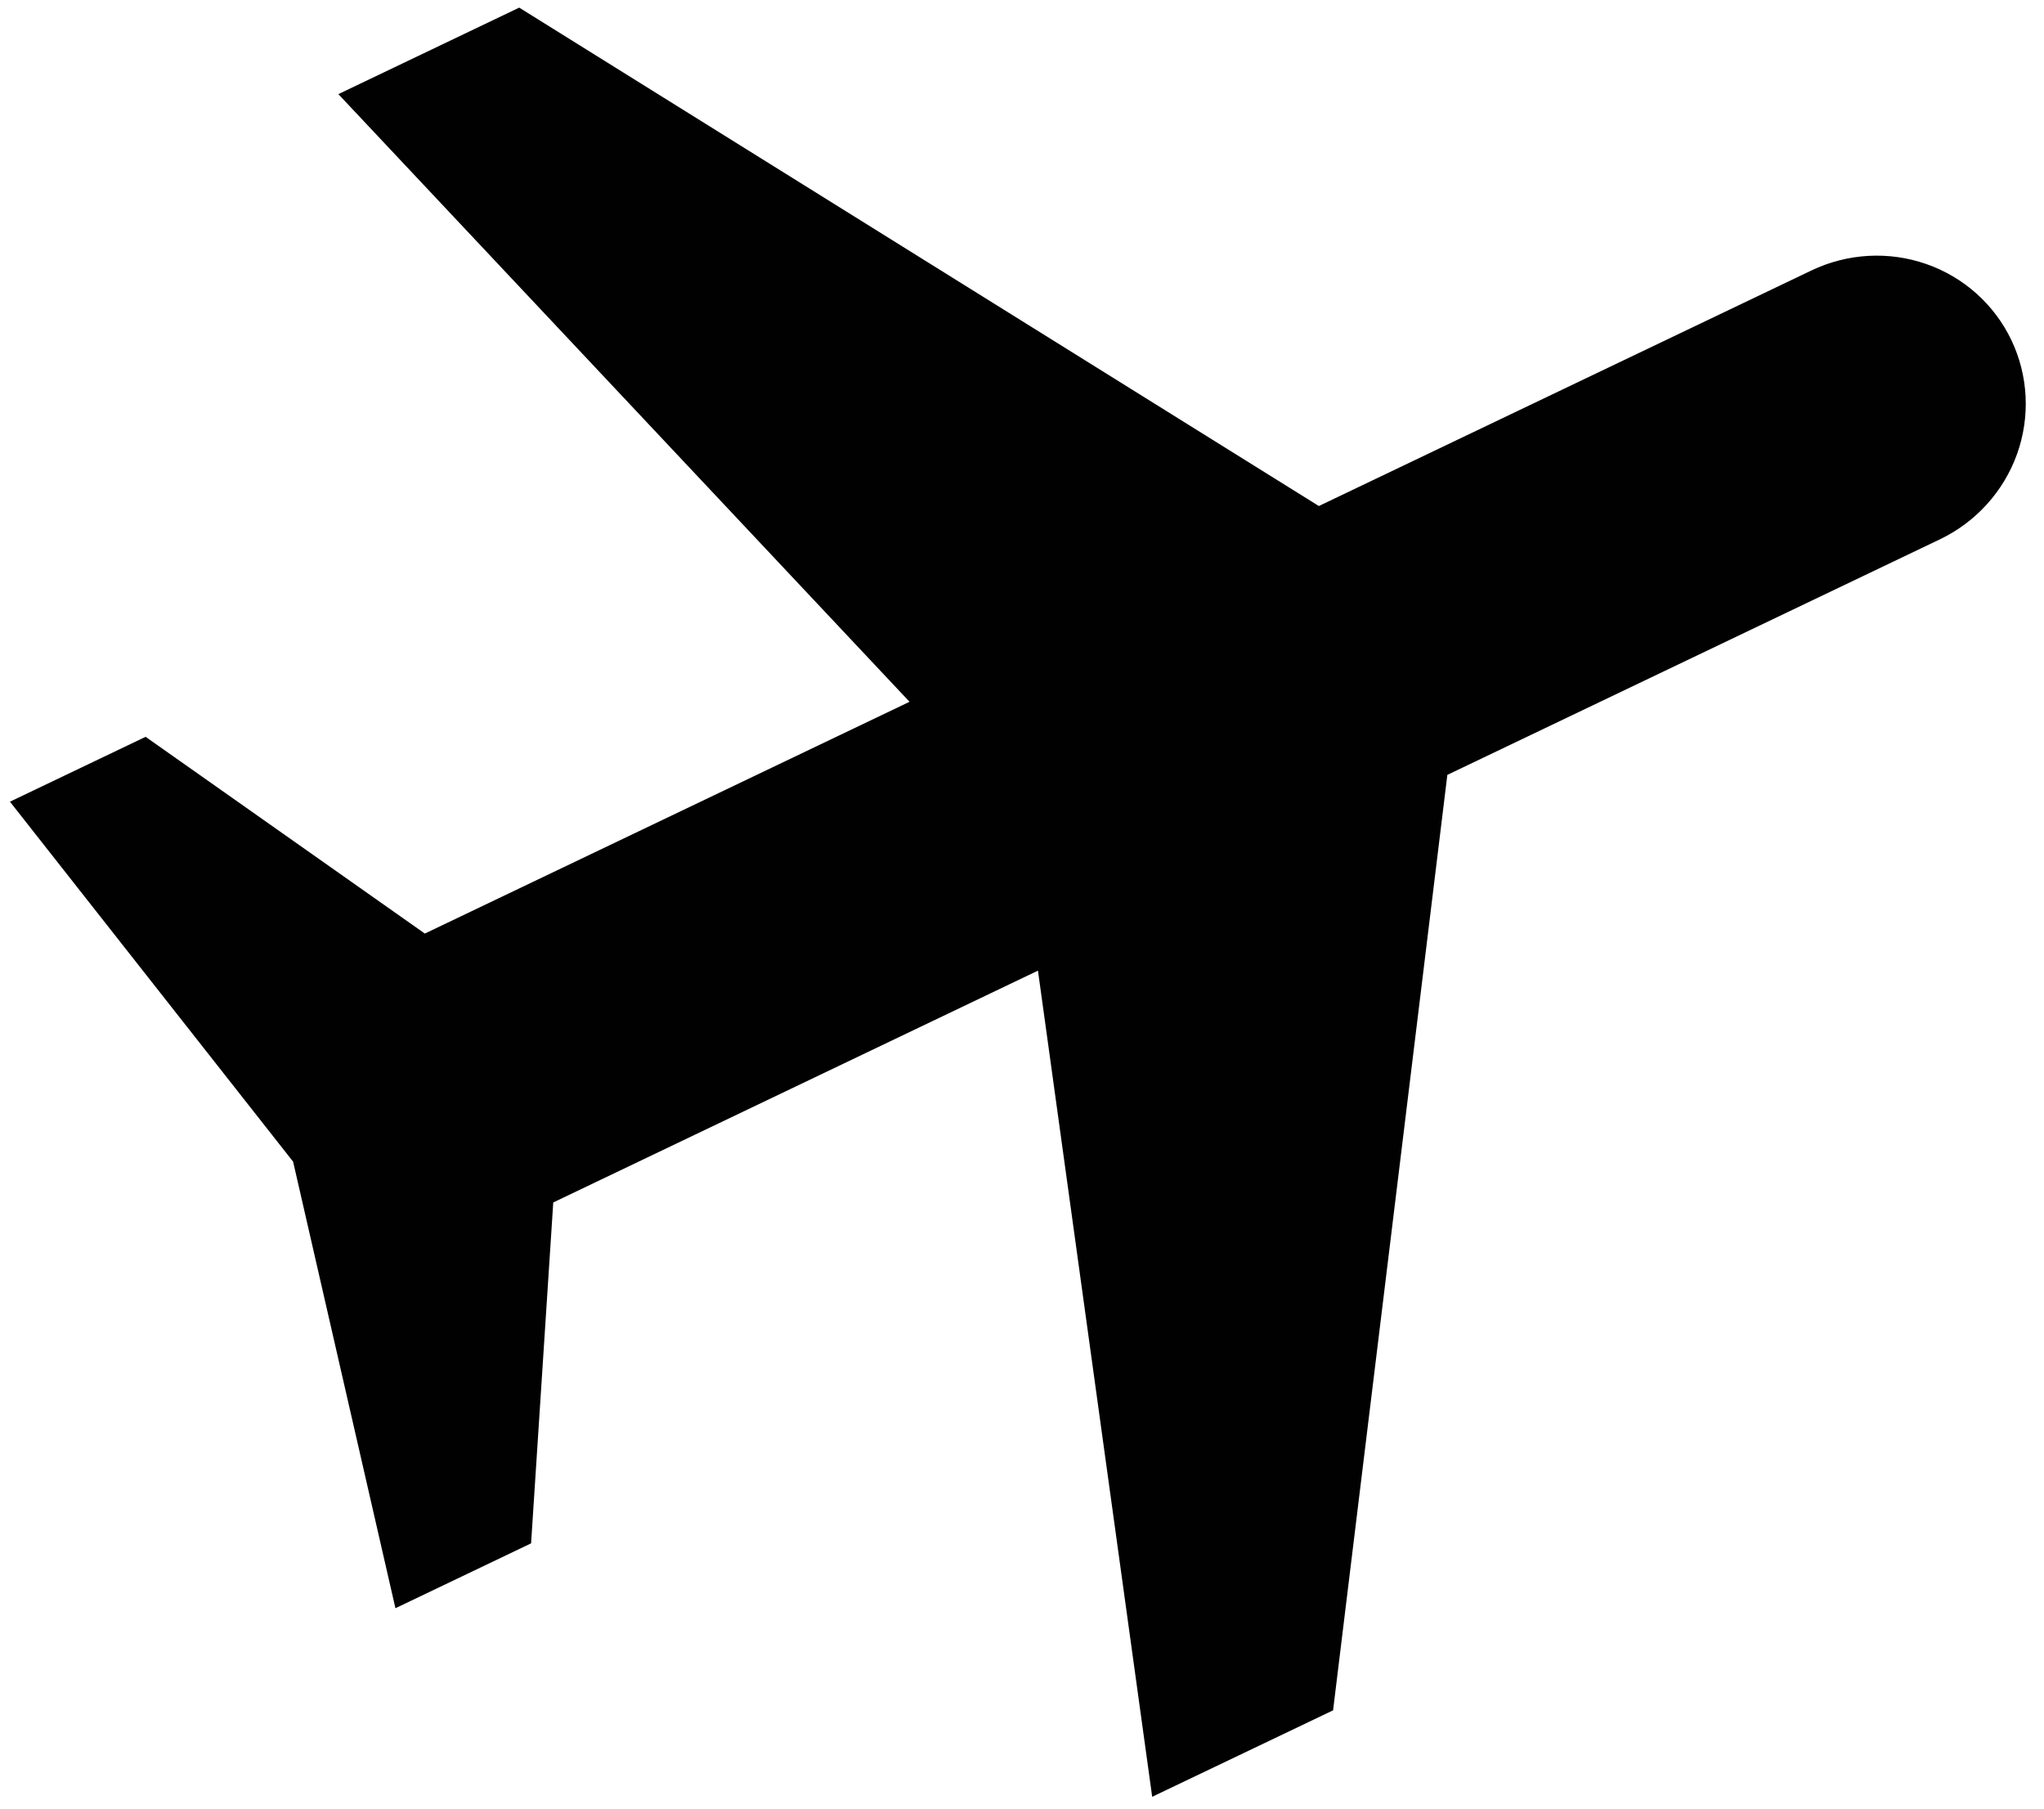
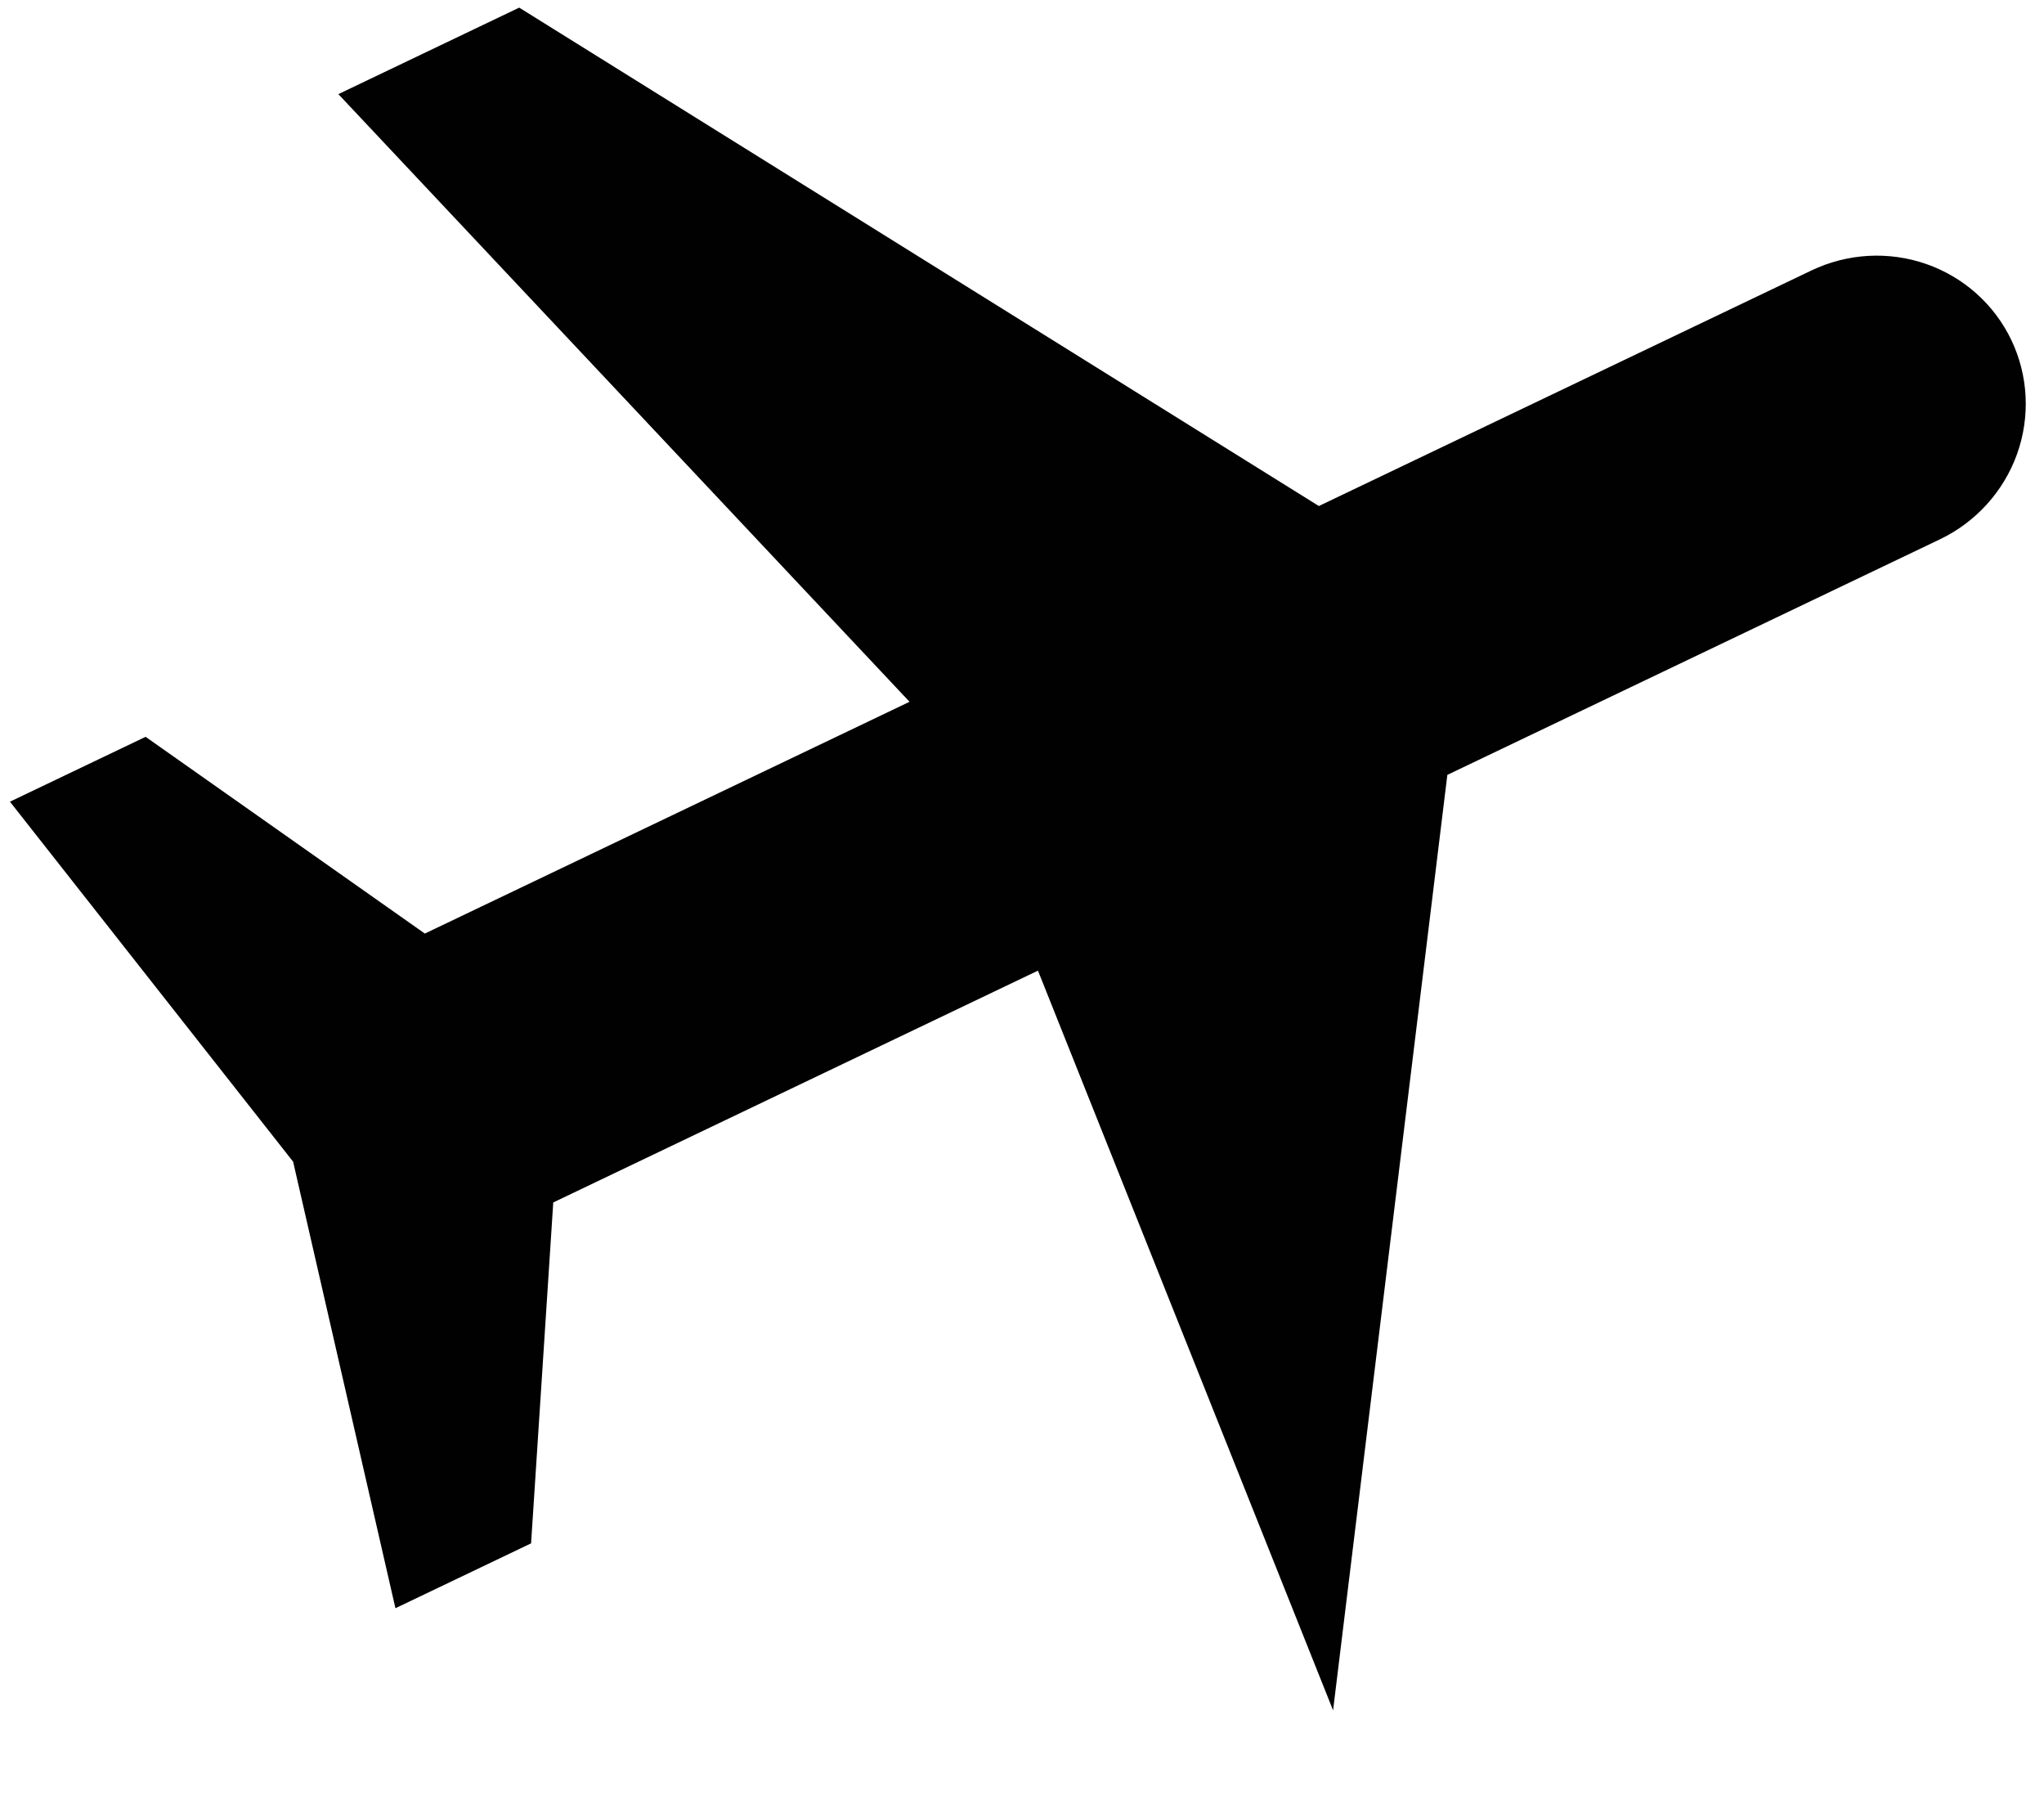
<svg xmlns="http://www.w3.org/2000/svg" width="52" height="46" viewBox="0 0 52 46" fill="none">
-   <path id="Vector" d="M36.821 19.708L33.914 43.5L29.312 45.699L26.406 24.687L14.075 30.583L13.511 39.253L10.06 40.903L7.457 29.546L0.253 20.39L3.704 18.74L10.808 23.744L23.139 17.849L8.608 2.394L13.209 0.194L33.552 12.87L46.083 6.879C46.998 6.442 48.048 6.382 49.002 6.714C49.956 7.046 50.735 7.741 51.169 8.648C51.602 9.555 51.654 10.598 51.314 11.549C50.973 12.499 50.267 13.279 49.352 13.717L36.821 19.708Z" fill="#010101" />
+   <path id="Vector" d="M36.821 19.708L33.914 43.5L26.406 24.687L14.075 30.583L13.511 39.253L10.06 40.903L7.457 29.546L0.253 20.39L3.704 18.74L10.808 23.744L23.139 17.849L8.608 2.394L13.209 0.194L33.552 12.87L46.083 6.879C46.998 6.442 48.048 6.382 49.002 6.714C49.956 7.046 50.735 7.741 51.169 8.648C51.602 9.555 51.654 10.598 51.314 11.549C50.973 12.499 50.267 13.279 49.352 13.717L36.821 19.708Z" fill="#010101" />
</svg>